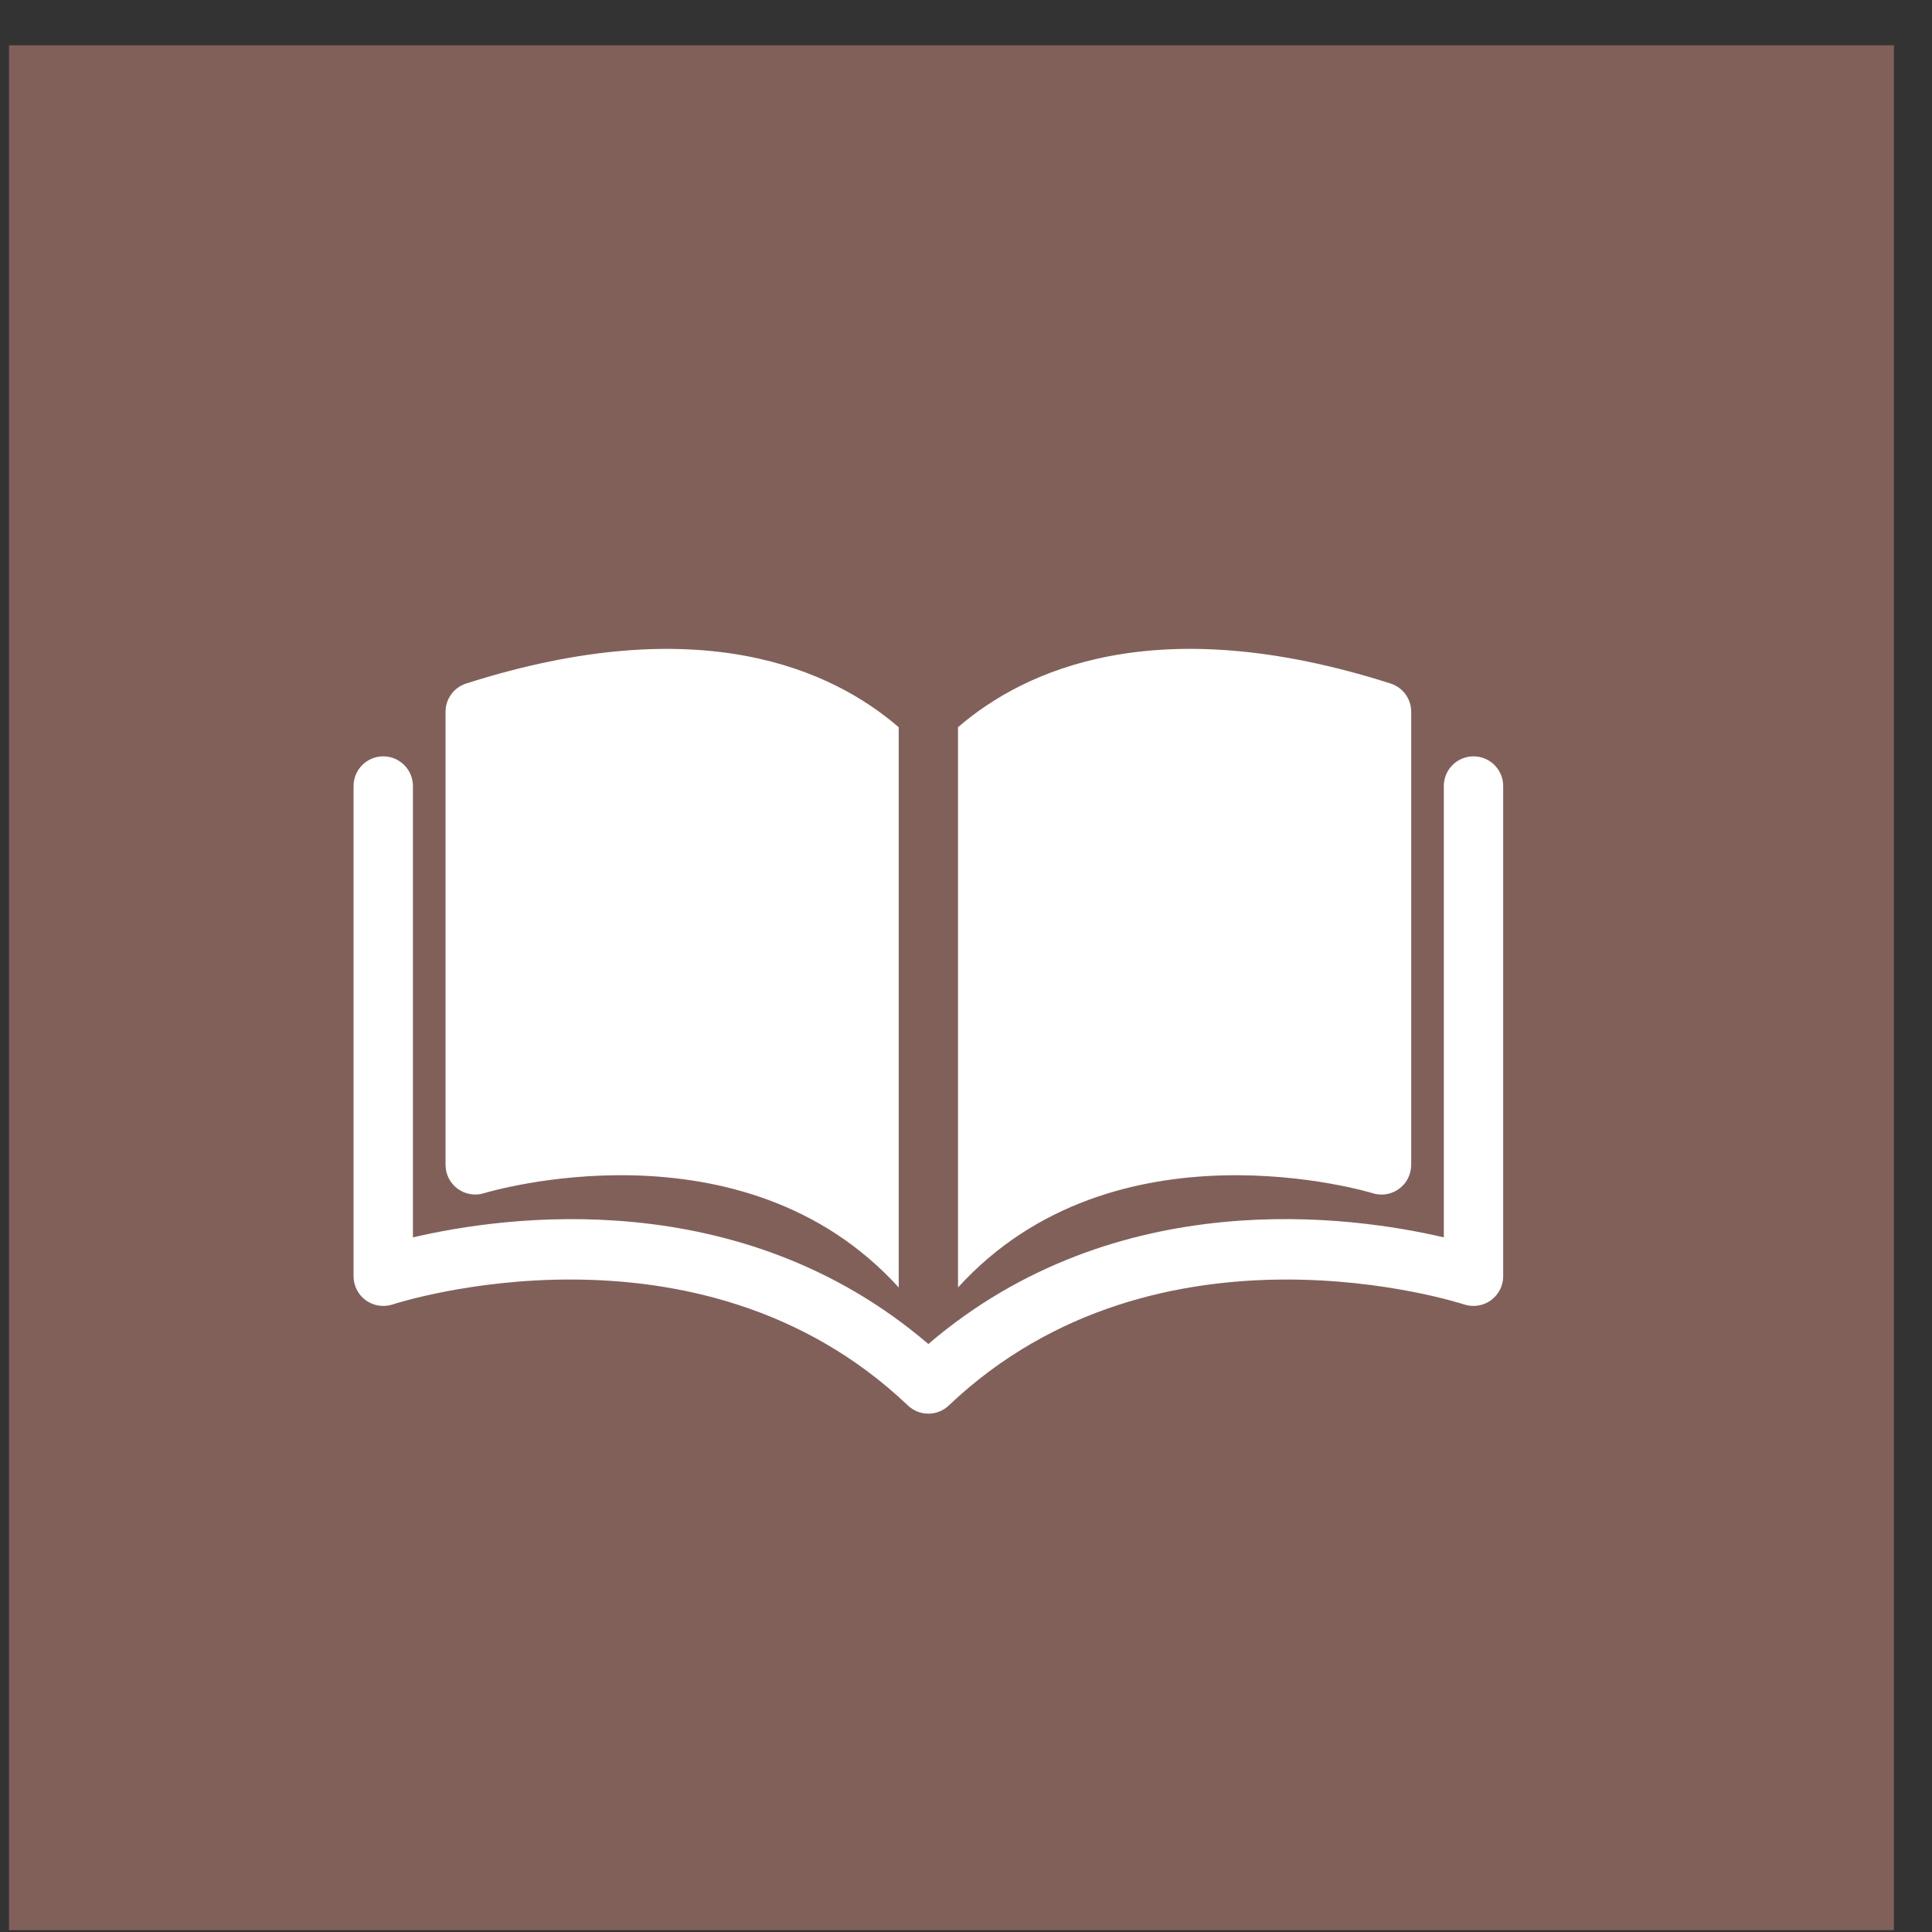
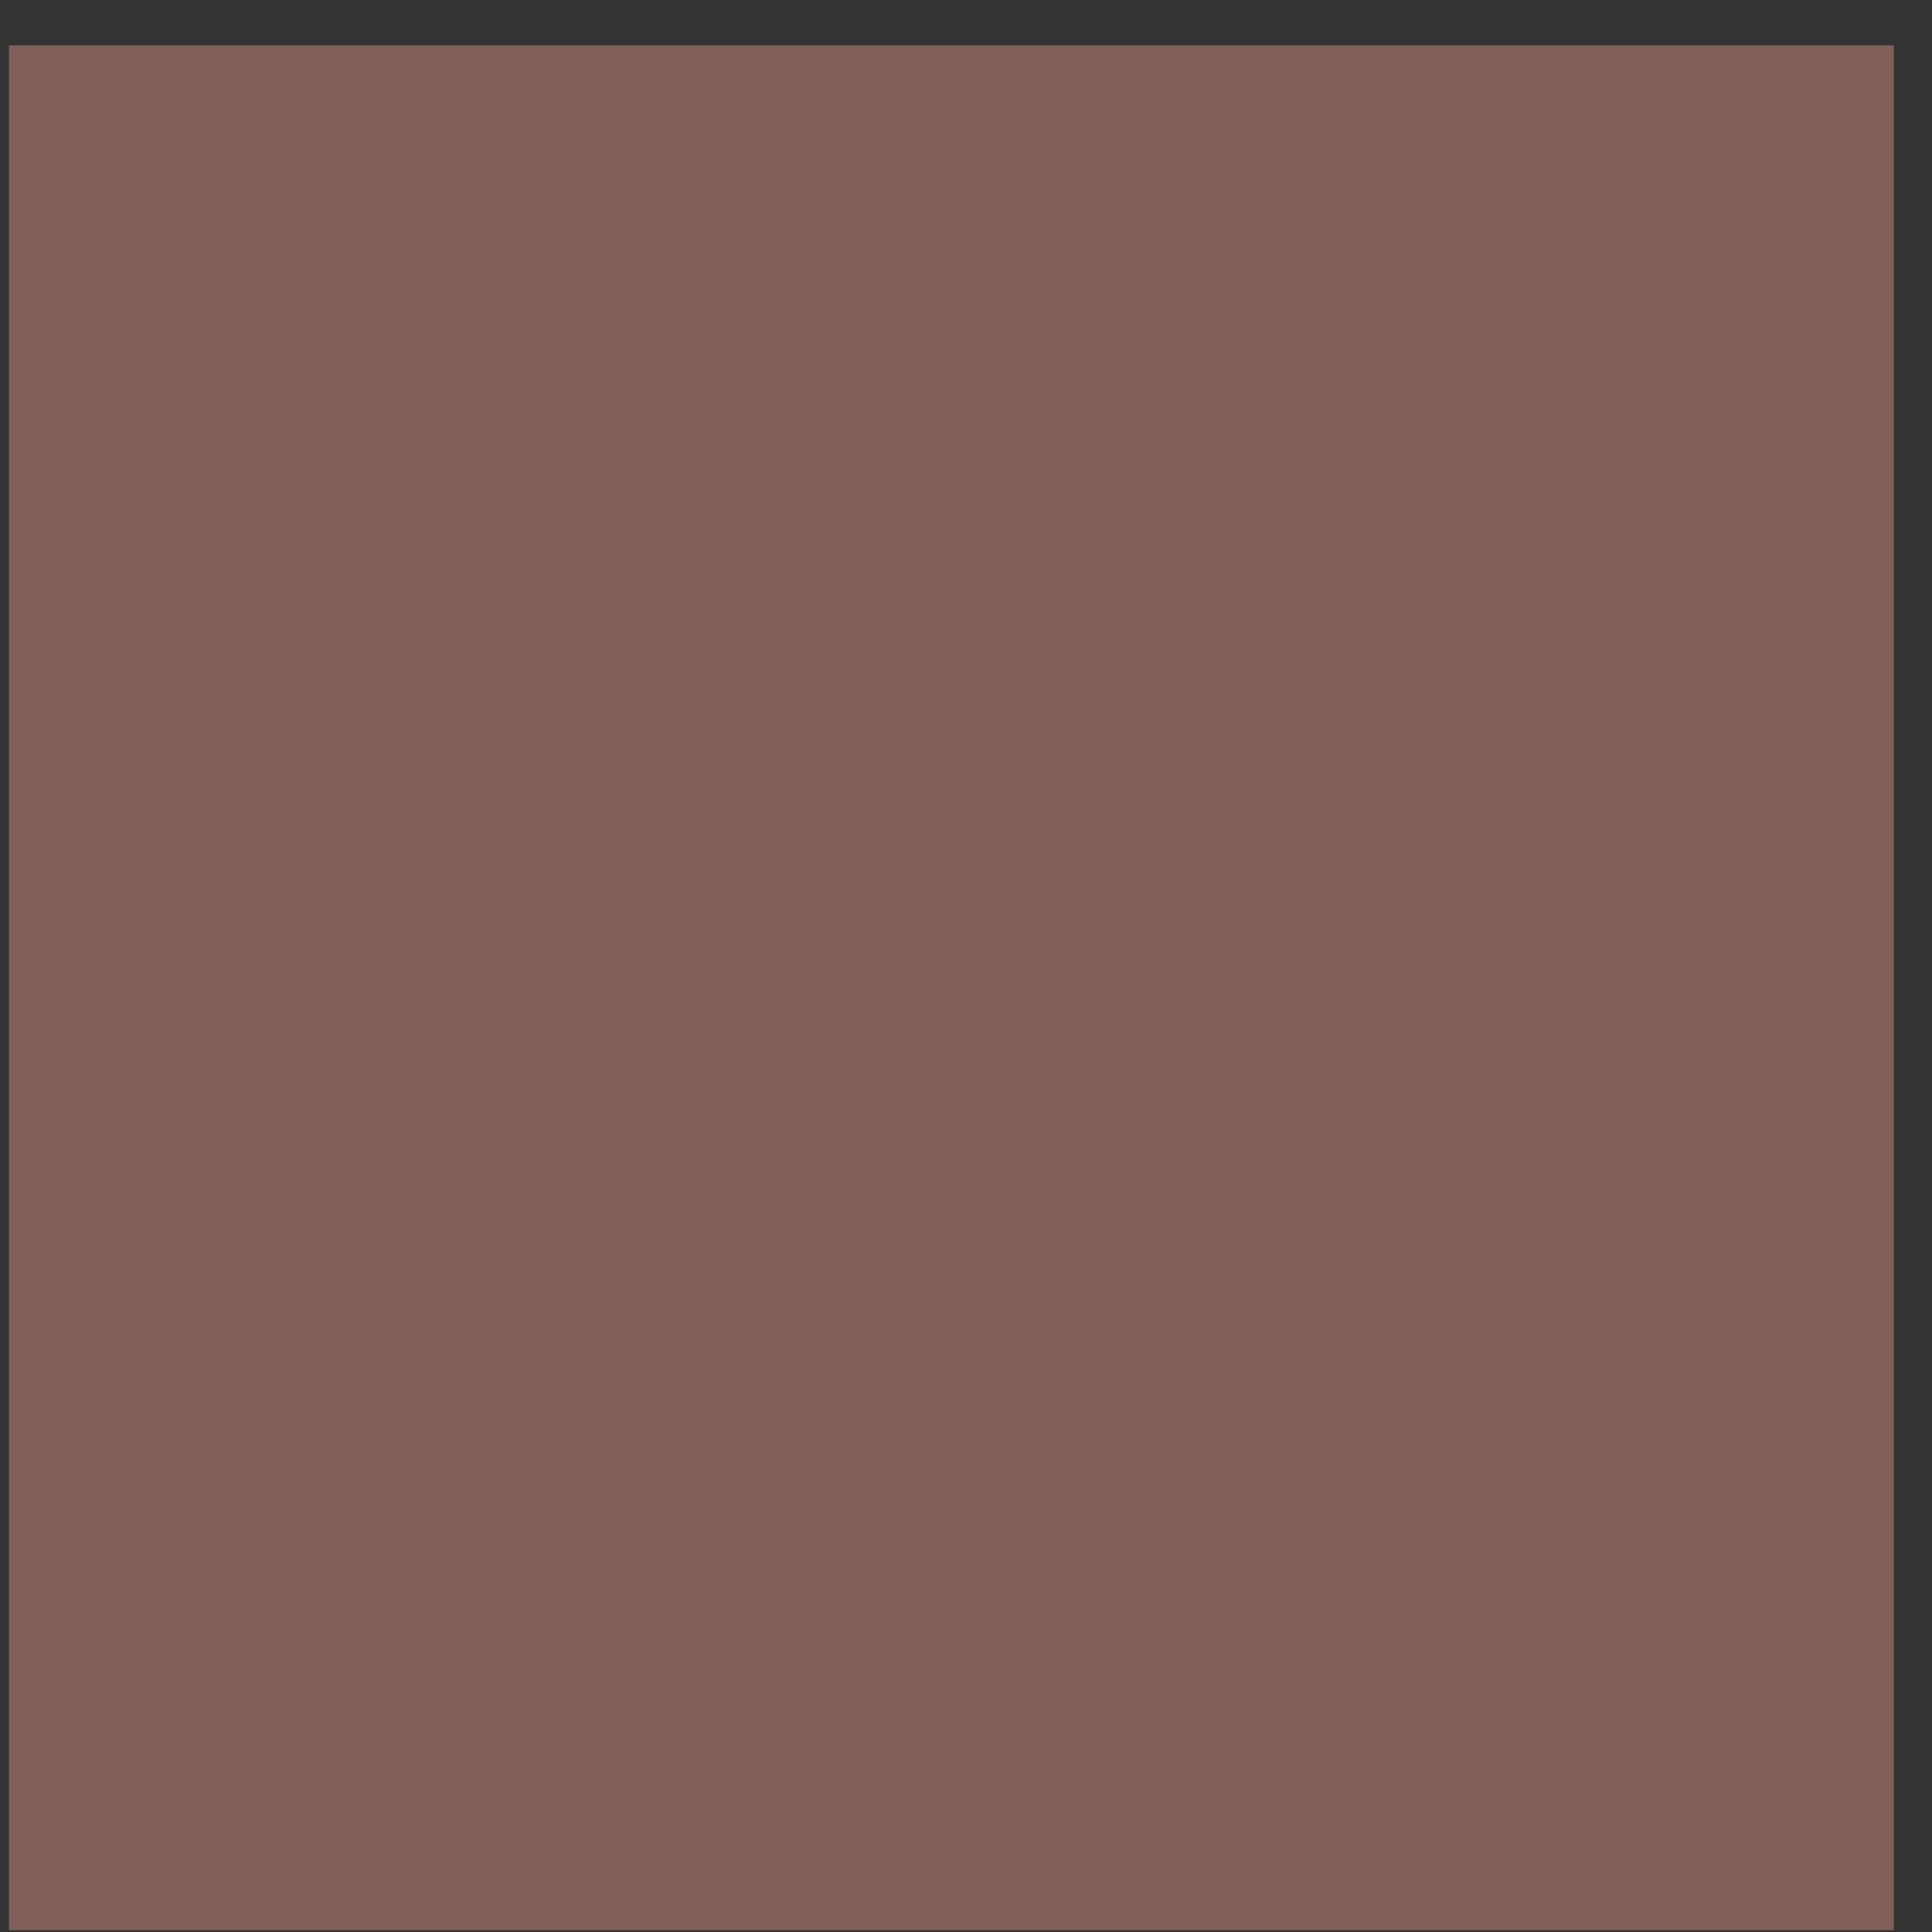
<svg xmlns="http://www.w3.org/2000/svg" width="41" height="41" viewBox="0 0 41 41" fill="none">
  <rect x="0" y="0" width="41" height="41" fill="#333333" stroke="none" />
  <rect width="40" height="40" transform="translate(0.191 0.961)" fill="#82605A" />
-   <path d="M19.701 30C19.545 30 19.389 29.942 19.267 29.826C14.8 25.58 8.398 27.66 8.334 27.682C8.142 27.745 7.93 27.714 7.765 27.596C7.601 27.477 7.503 27.287 7.503 27.084V16.681C7.503 16.333 7.785 16.051 8.133 16.051C8.481 16.051 8.763 16.333 8.763 16.681V26.259C10.717 25.802 15.703 25.101 19.701 28.522C23.7 25.101 28.685 25.801 30.64 26.259V16.681C30.64 16.333 30.922 16.051 31.27 16.051C31.618 16.051 31.9 16.333 31.9 16.681V27.084C31.9 27.287 31.802 27.477 31.637 27.596C31.473 27.714 31.261 27.745 31.069 27.682C31.005 27.66 24.603 25.581 20.135 29.826C20.014 29.942 19.858 30 19.701 30Z" fill="white" />
-   <path d="M19.072 15.433C17.666 14.219 14.867 12.918 9.894 14.505C9.632 14.588 9.455 14.831 9.455 15.105V24.72C9.455 24.921 9.551 25.109 9.712 25.227C9.874 25.346 10.083 25.381 10.274 25.321C10.329 25.304 15.751 23.664 19.072 27.322V15.433Z" fill="white" />
-   <path d="M29.509 14.505C24.536 12.917 21.737 14.219 20.331 15.432V27.322C23.653 23.665 29.074 25.304 29.128 25.321C29.361 25.395 29.621 25.327 29.789 25.139C29.894 25.021 29.948 24.866 29.948 24.709V15.105C29.948 14.831 29.771 14.588 29.509 14.505Z" fill="white" />
</svg>